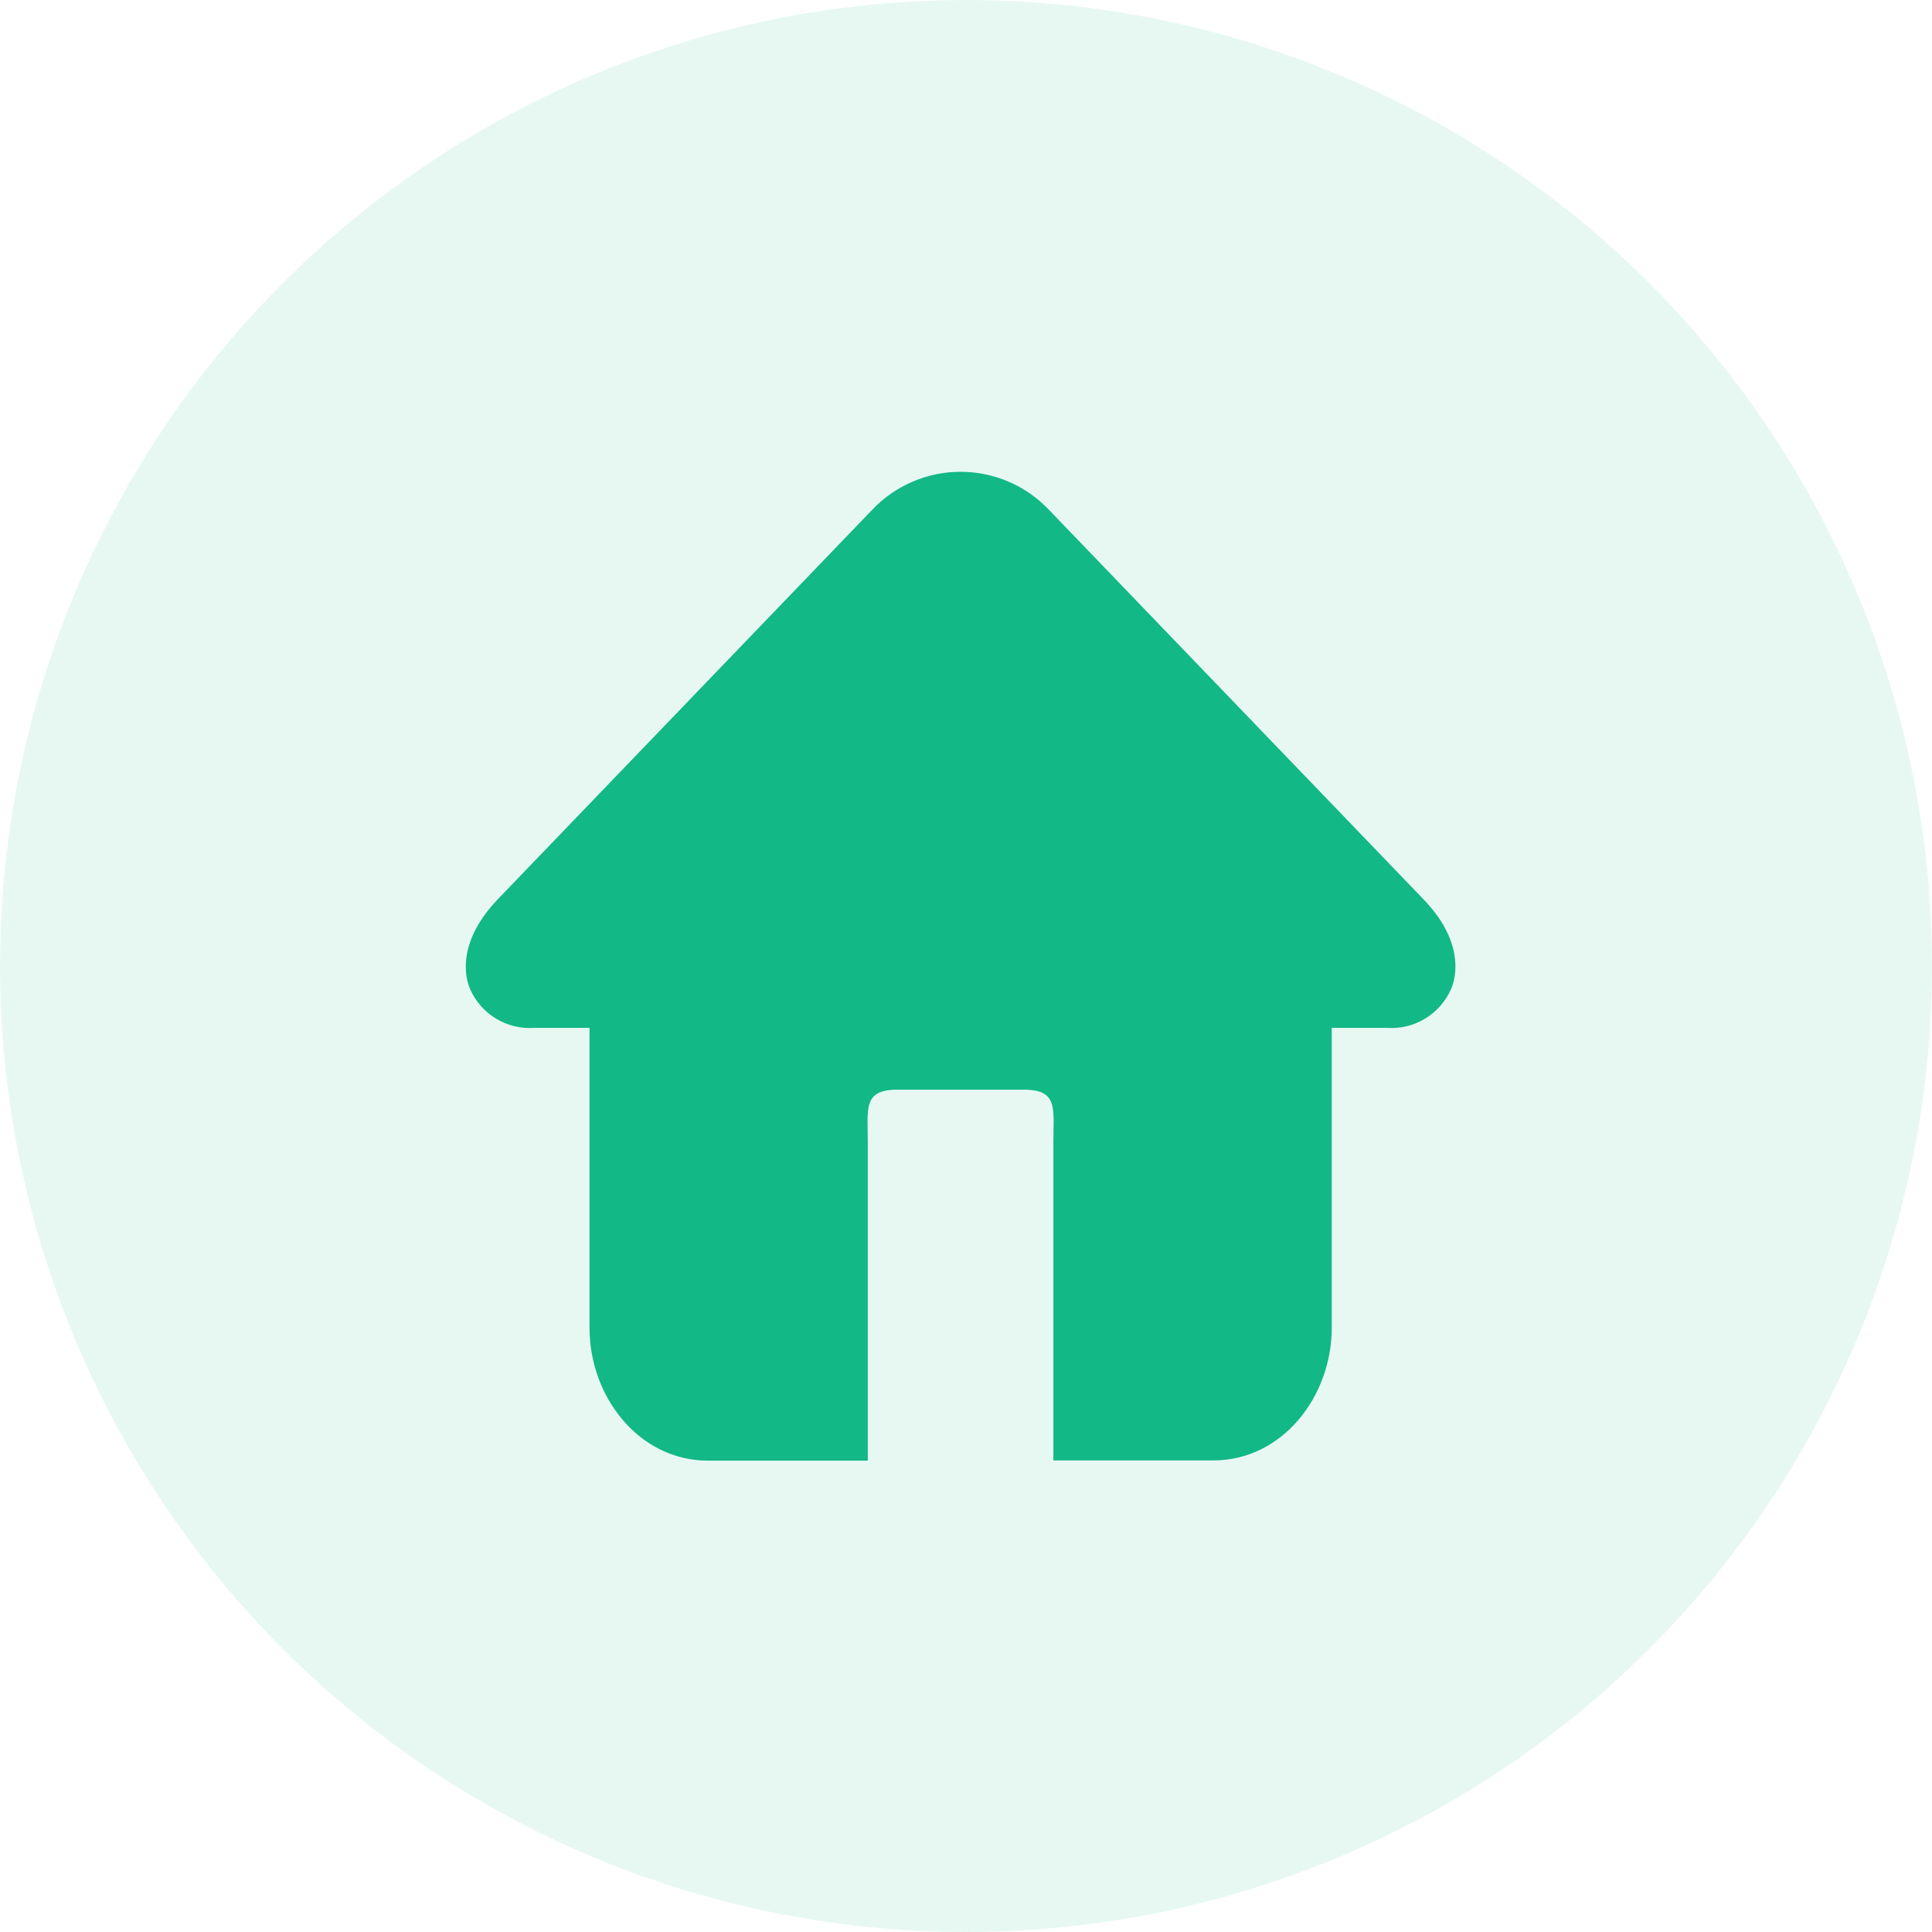
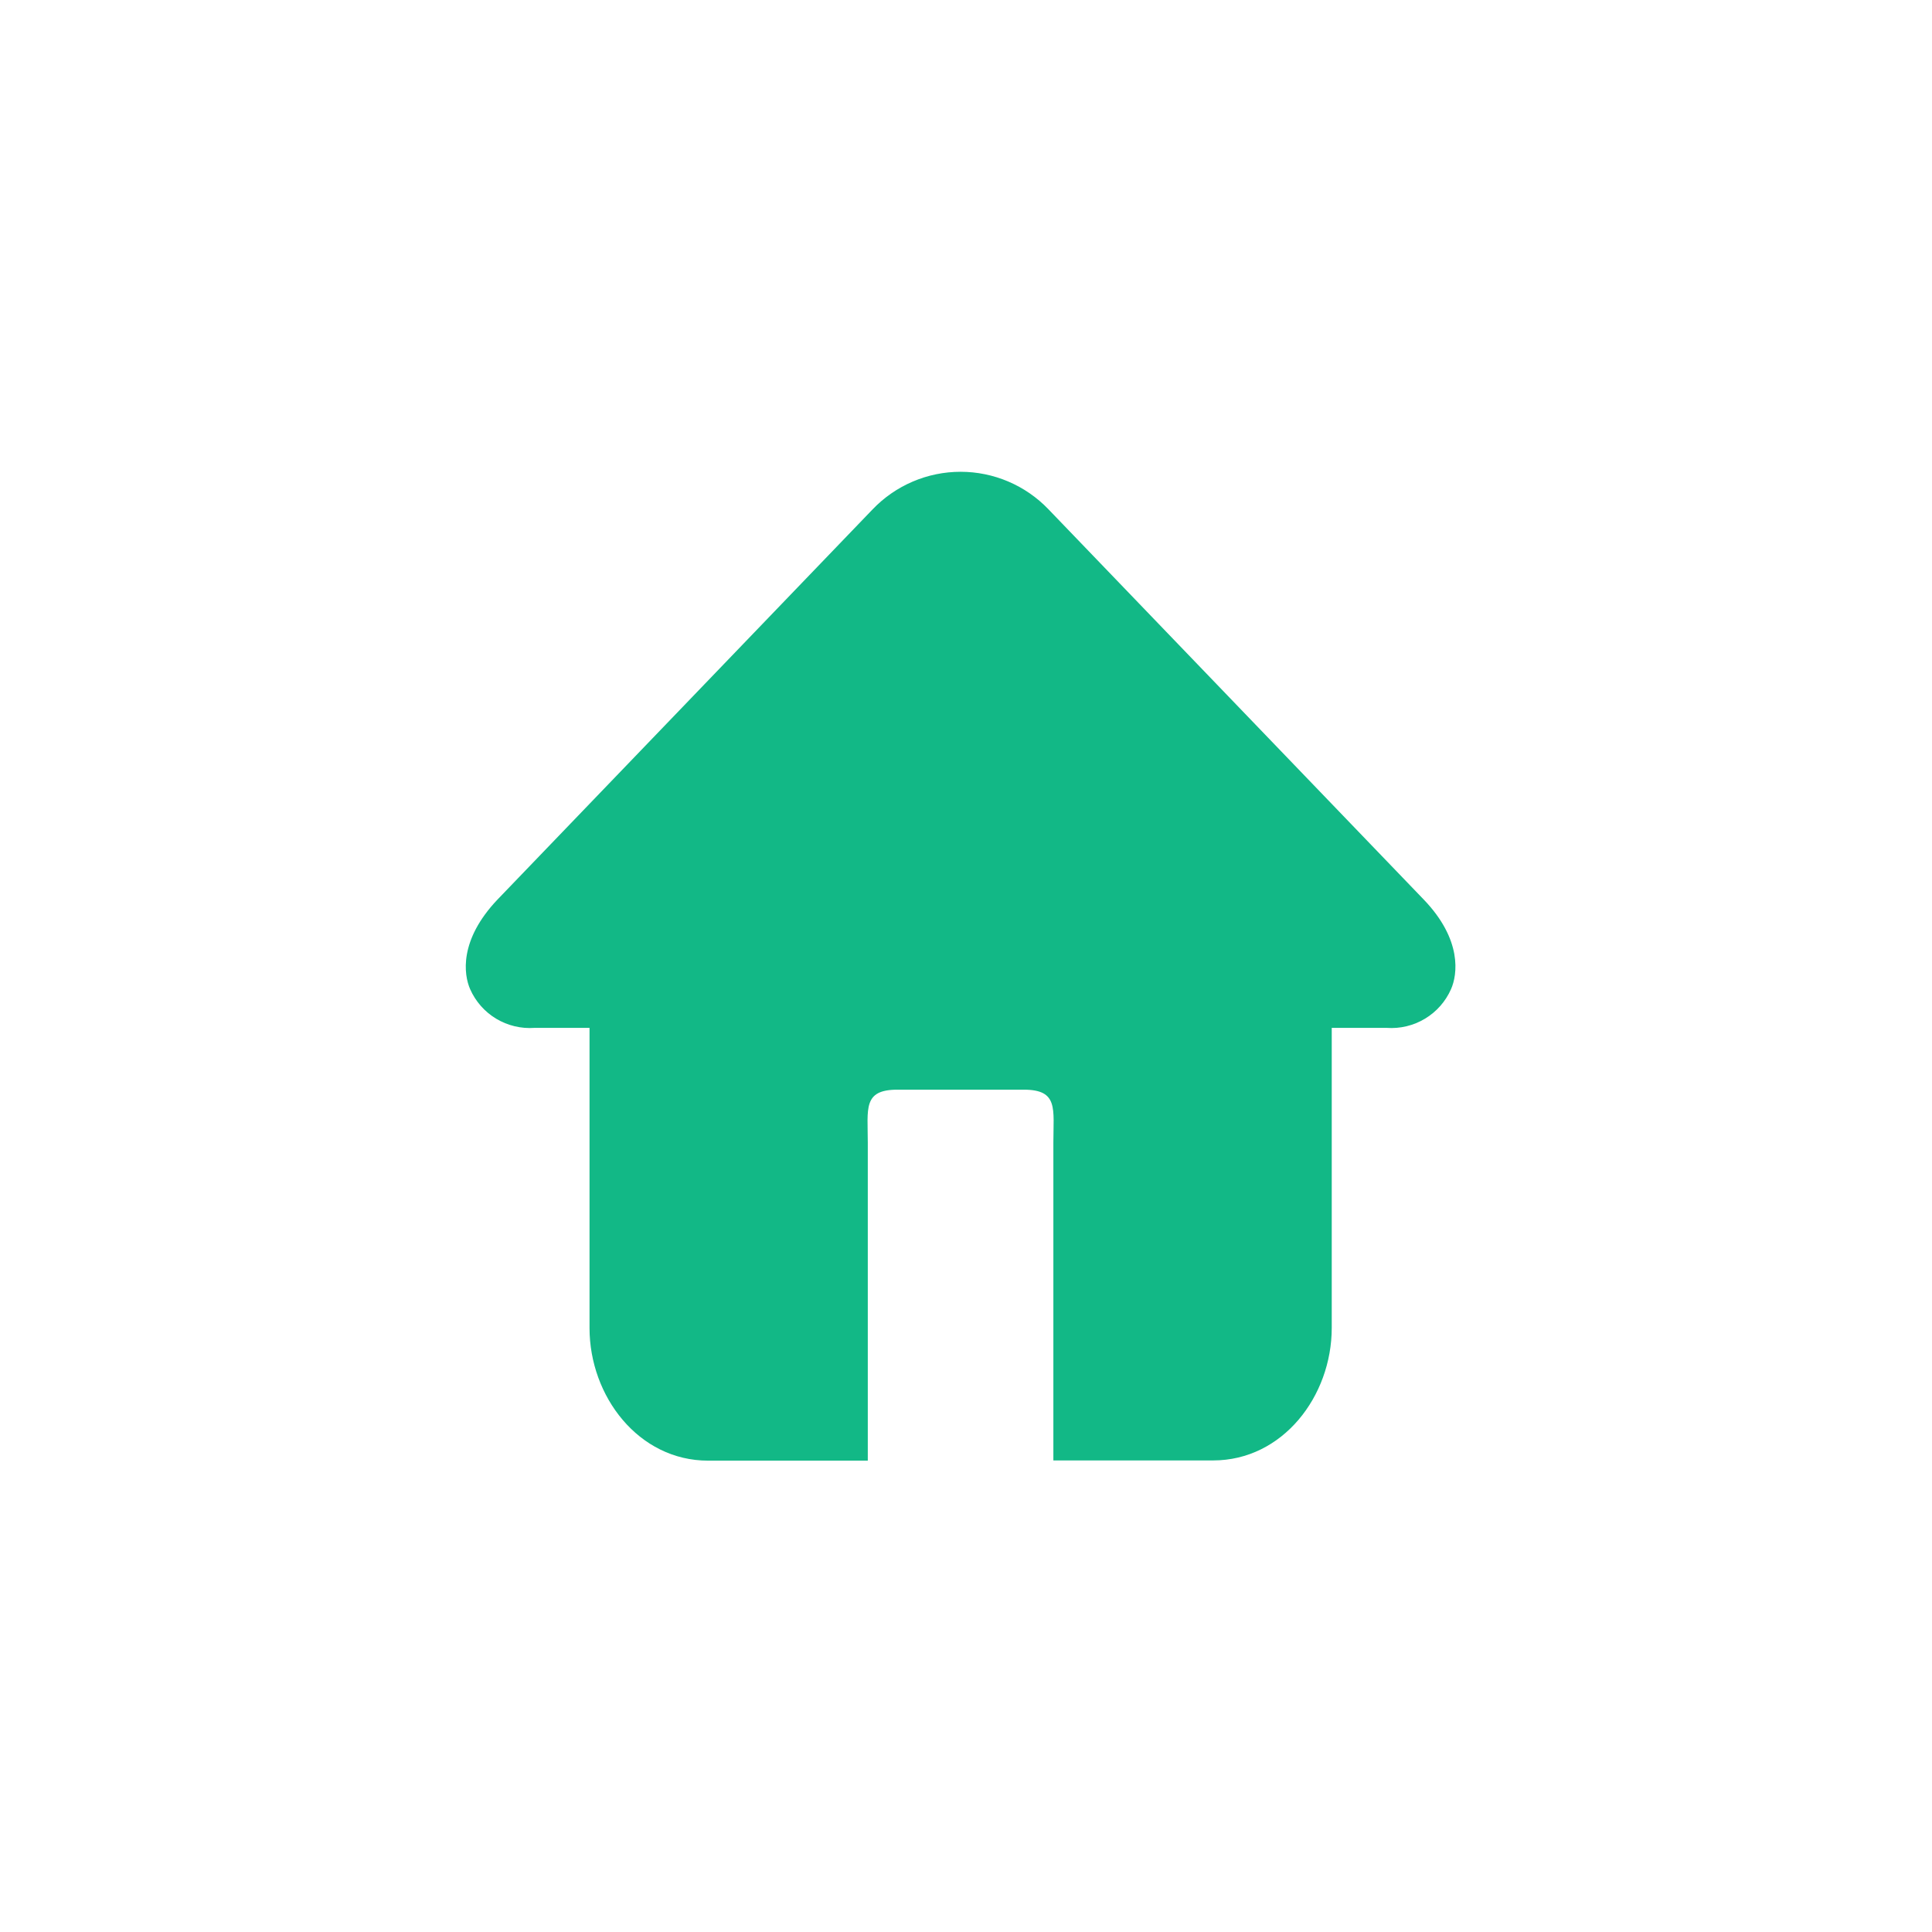
<svg xmlns="http://www.w3.org/2000/svg" width="72" height="72" viewBox="0 0 72 72" fill="none">
-   <circle opacity="0.1" cx="36" cy="36" r="36" fill="#12B886" />
  <path d="M53.057 33.522L39.073 18.98C38.65 18.538 38.141 18.186 37.578 17.946C37.016 17.706 36.41 17.582 35.798 17.582C35.186 17.582 34.58 17.706 34.017 17.946C33.454 18.186 32.946 18.538 32.522 18.98L18.542 33.522C17.098 35.042 17.284 36.323 17.52 36.862C17.722 37.321 18.061 37.706 18.49 37.964C18.919 38.222 19.418 38.342 19.918 38.306H21.97V49.494C21.97 52.032 23.794 54.434 26.389 54.434H32.34V42.585C32.34 41.316 32.15 40.609 33.446 40.609H38.15C39.45 40.609 39.256 41.316 39.256 42.585V54.426H45.21C47.802 54.426 49.63 52.032 49.63 49.486V38.306H51.678C52.178 38.342 52.676 38.222 53.105 37.964C53.535 37.706 53.874 37.321 54.076 36.862C54.315 36.323 54.501 35.023 53.057 33.522Z" fill="#12B886" />
</svg>